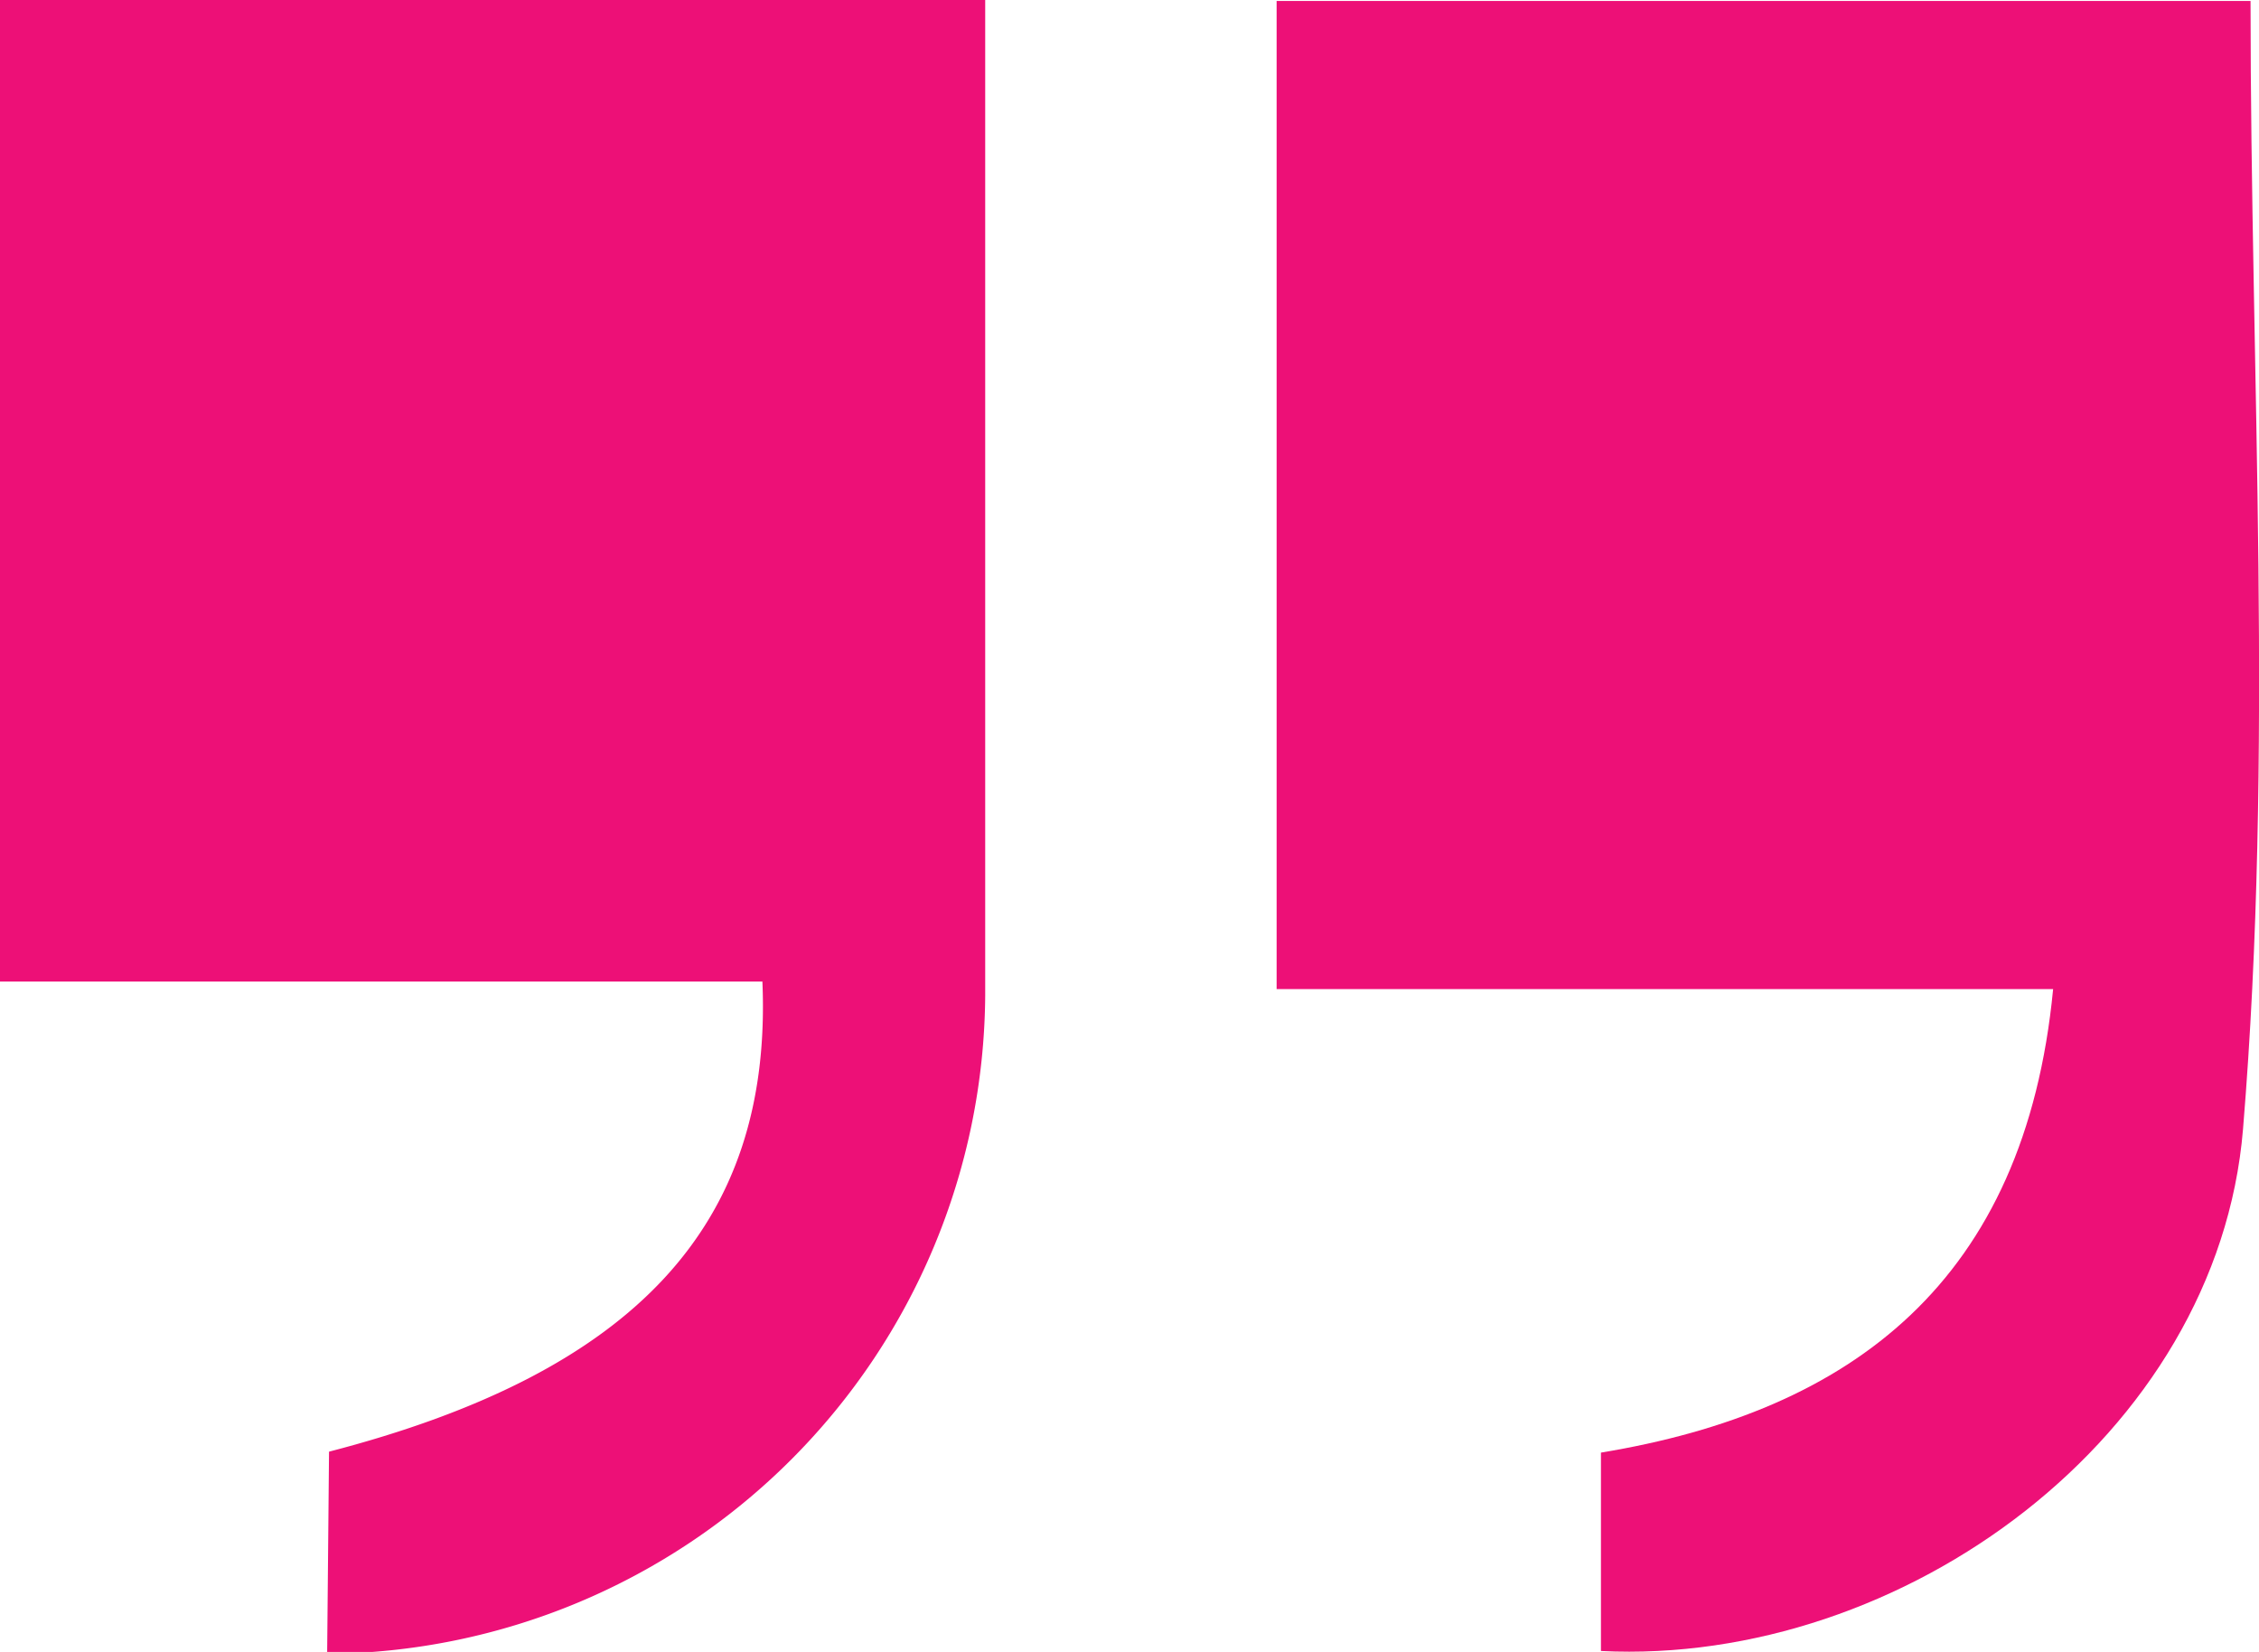
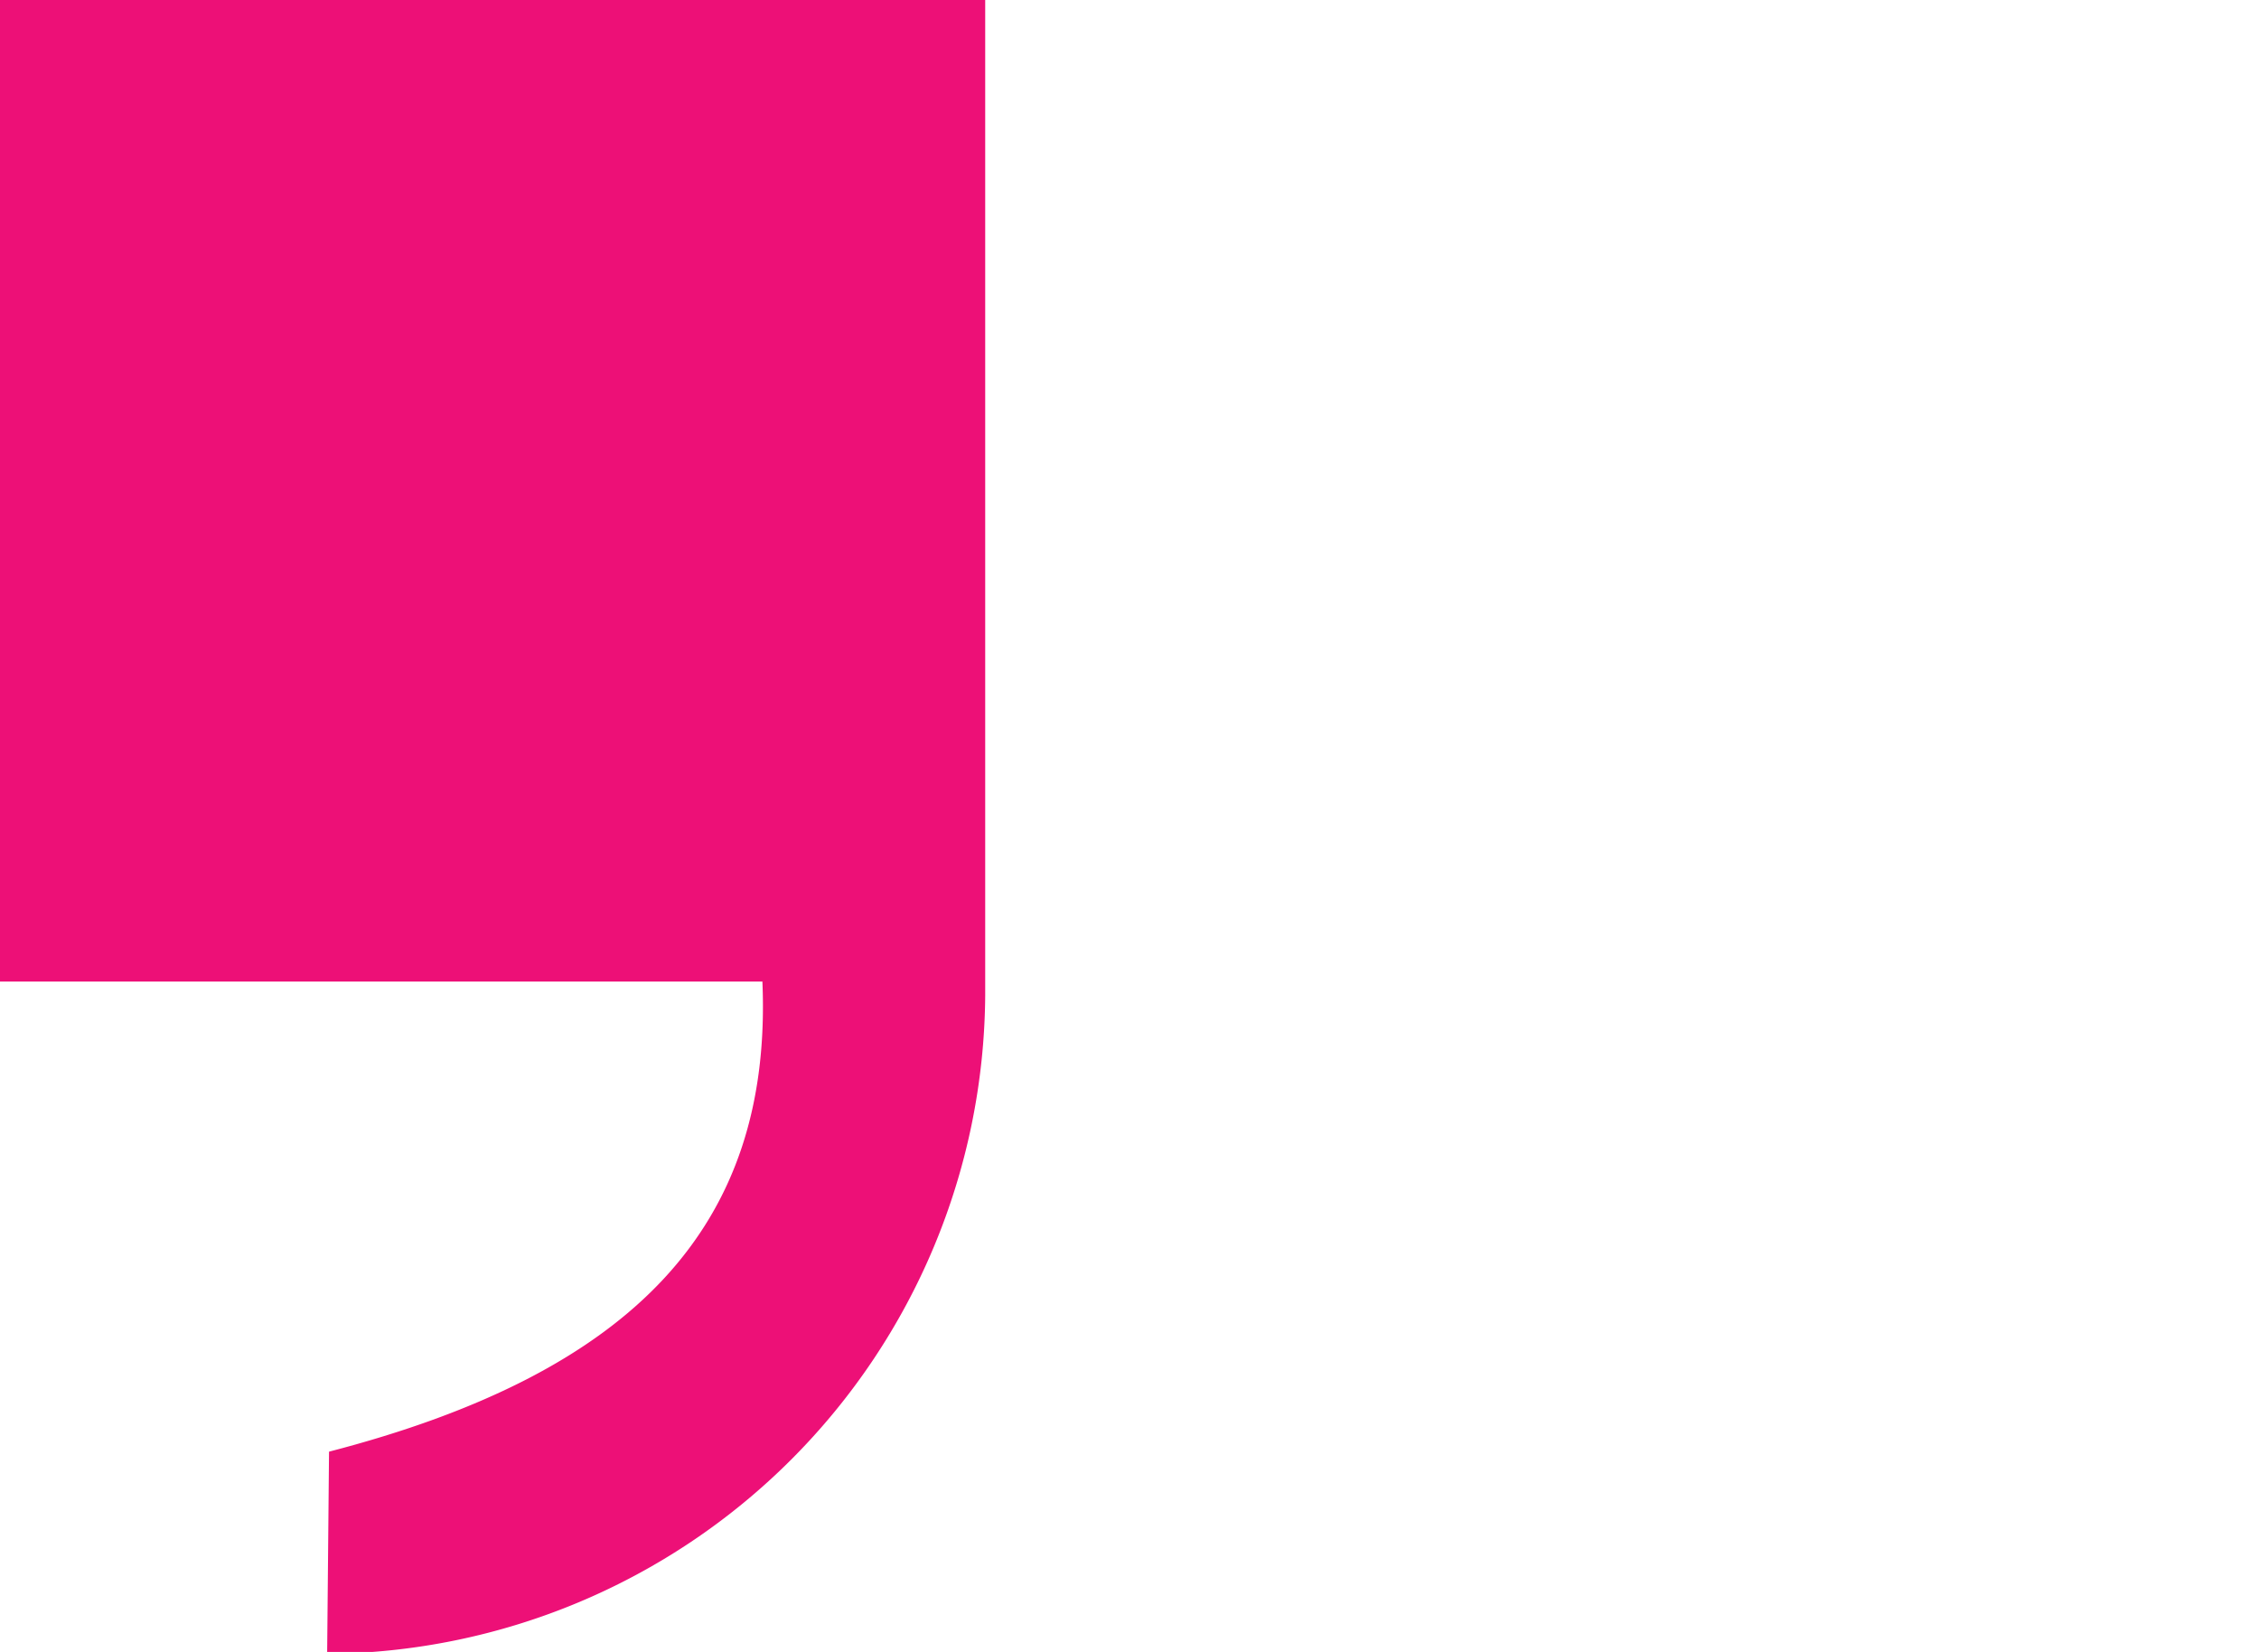
<svg xmlns="http://www.w3.org/2000/svg" id="Layer_1" data-name="Layer 1" viewBox="0 0 24.03 17.57">
  <defs>
    <style>.cls-1{fill:#ed1077;}</style>
  </defs>
-   <path class="cls-1" d="M18.21,18.94V16.88c2.67-.44,4.51-1.82,4.81-4.93H14.76V1.44H25.12c0,4,.25,8-.08,12-.27,3.26-3.62,5.71-6.83,5.55" transform="translate(-1.18 -1.43)" />
  <path class="cls-1" d="M4.68,16.87c3.24-.84,4.72-2.4,4.61-5H1.18V1.43H11.66V6.92c0,1.7,0,3.4,0,5.1a7.05,7.05,0,0,1-7,7Z" transform="translate(-1.18 -1.43)" />
</svg>